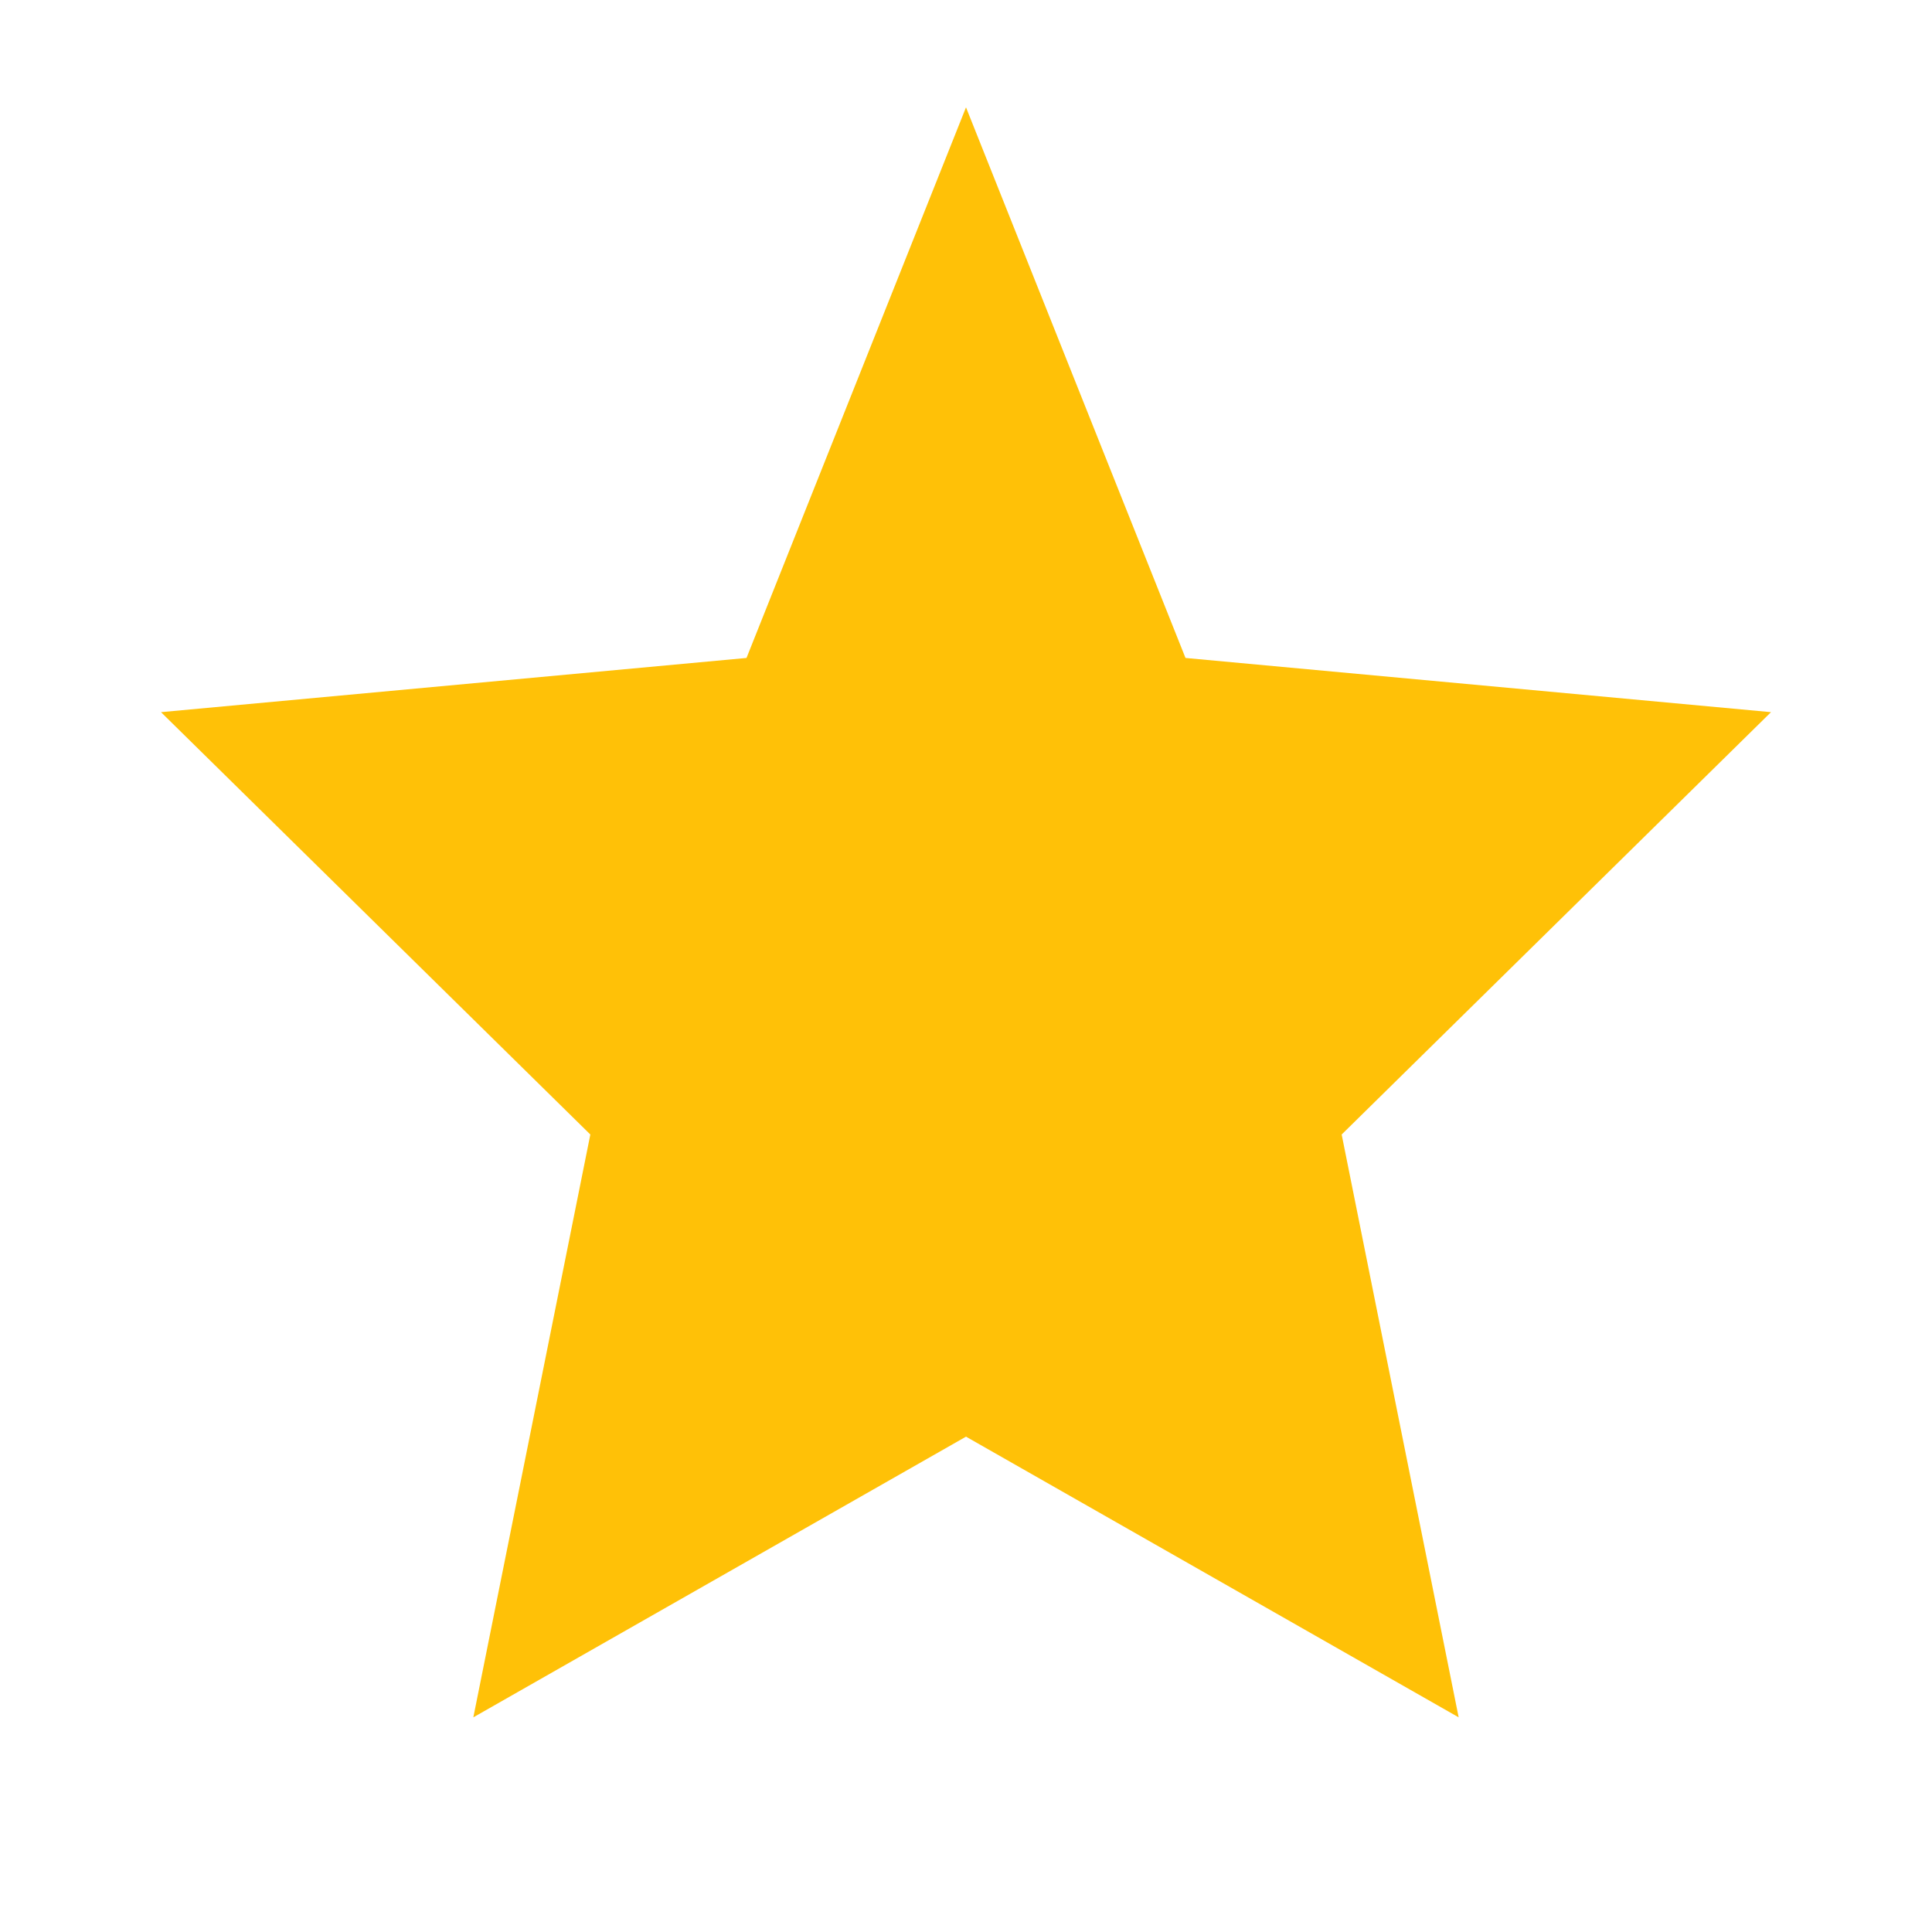
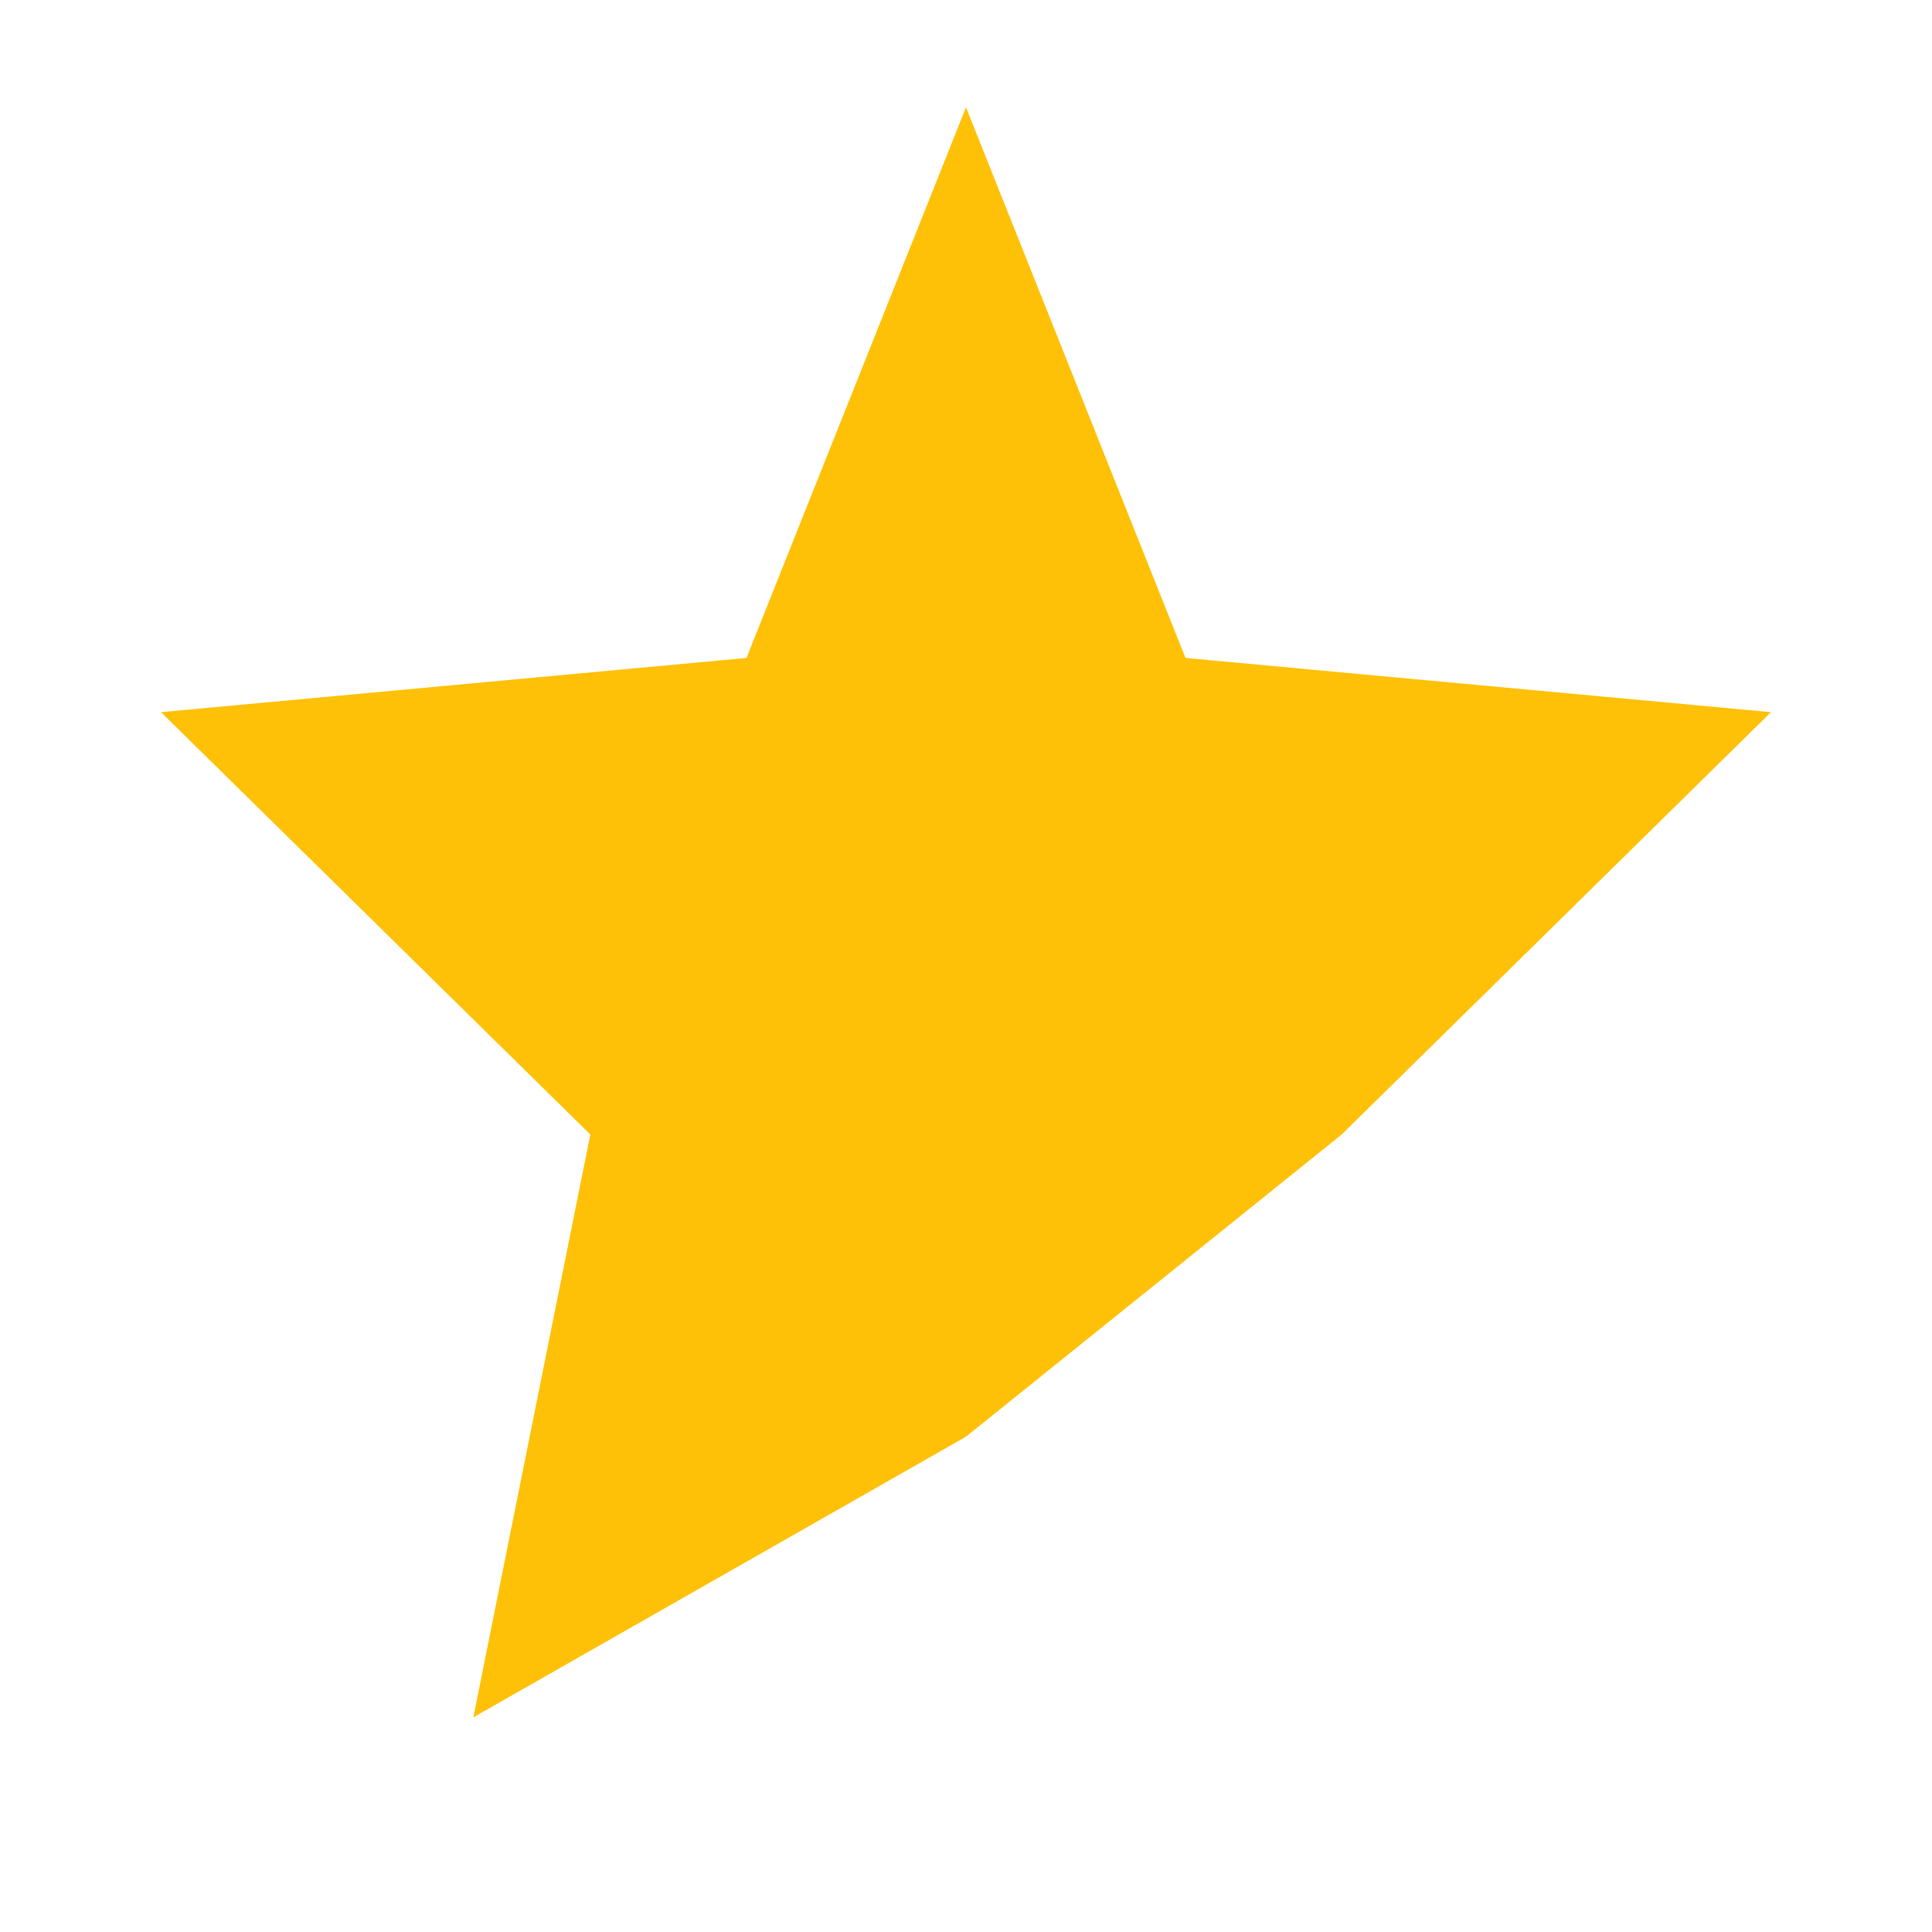
<svg xmlns="http://www.w3.org/2000/svg" width="36" height="36" viewBox="0 0 36 36" fill="none">
-   <path d="M18 2L22.09 12.26L33 13.27L25 21.14L27.18 32L18 26.77L8.82 32L11 21.14L3 13.27L13.91 12.26L18 2Z" fill="#FFC107" />
+   <path d="M18 2L22.09 12.26L33 13.27L25 21.14L18 26.77L8.82 32L11 21.14L3 13.27L13.91 12.26L18 2Z" fill="#FFC107" />
</svg>